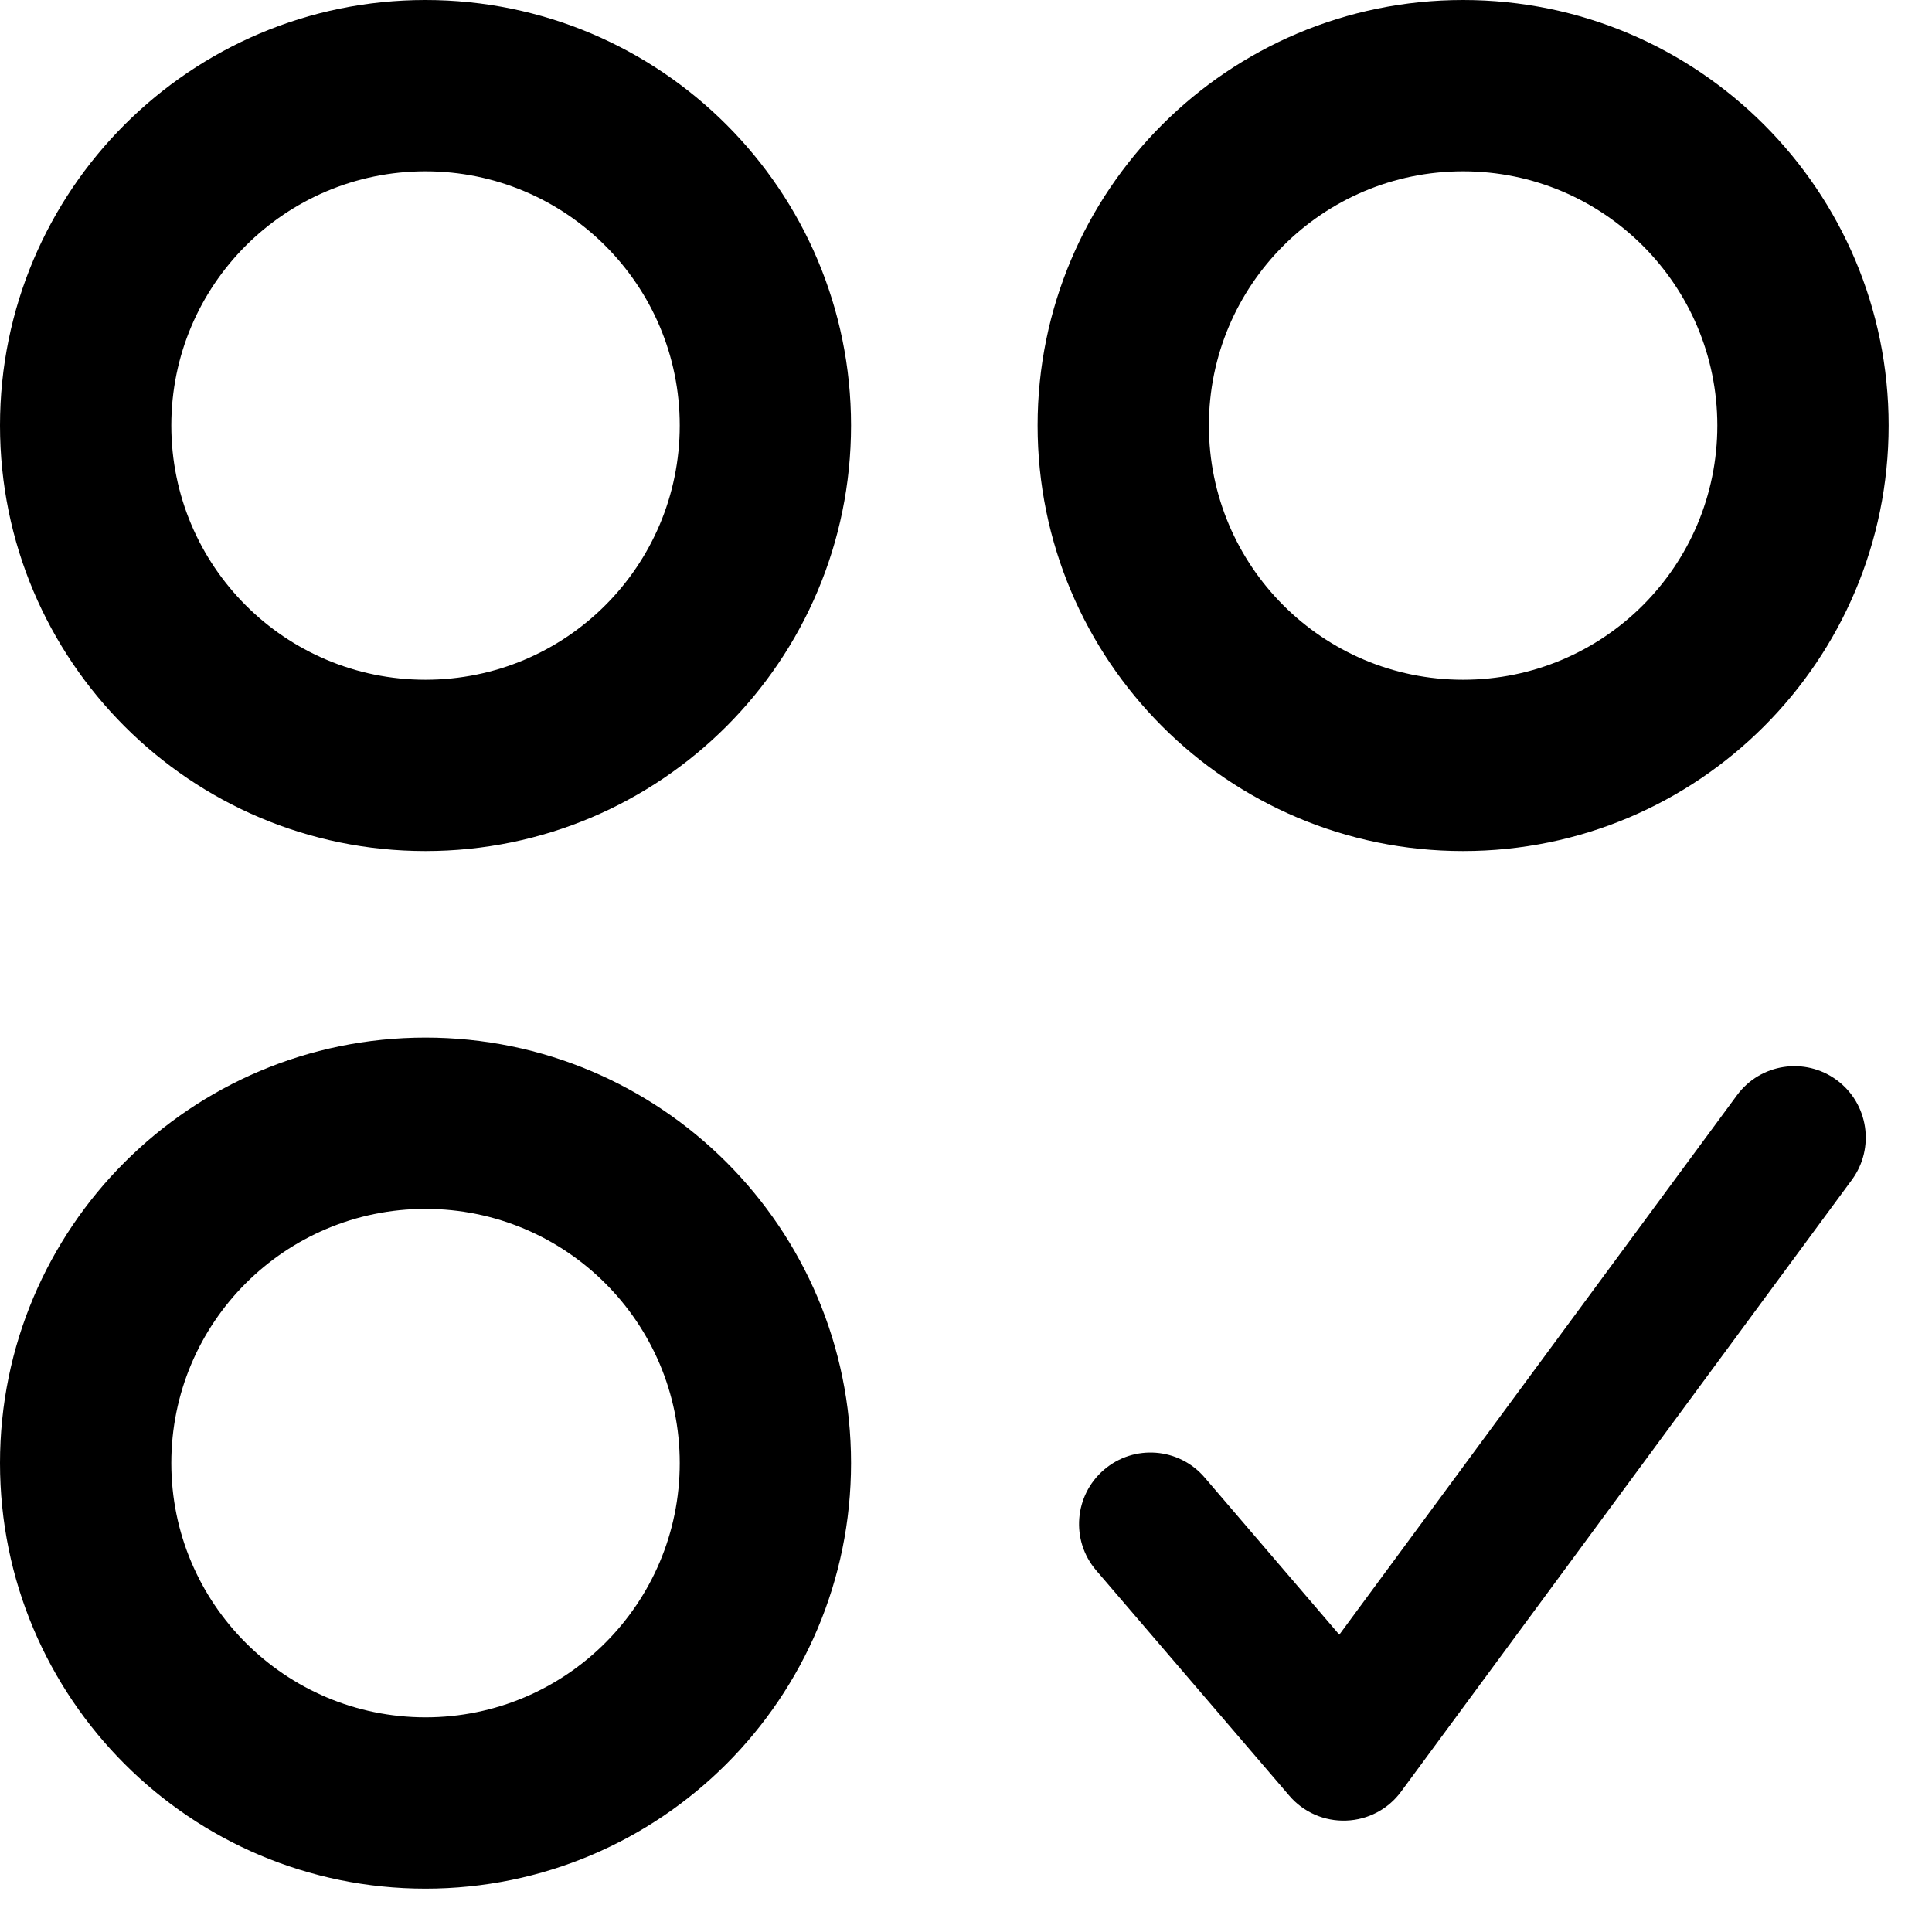
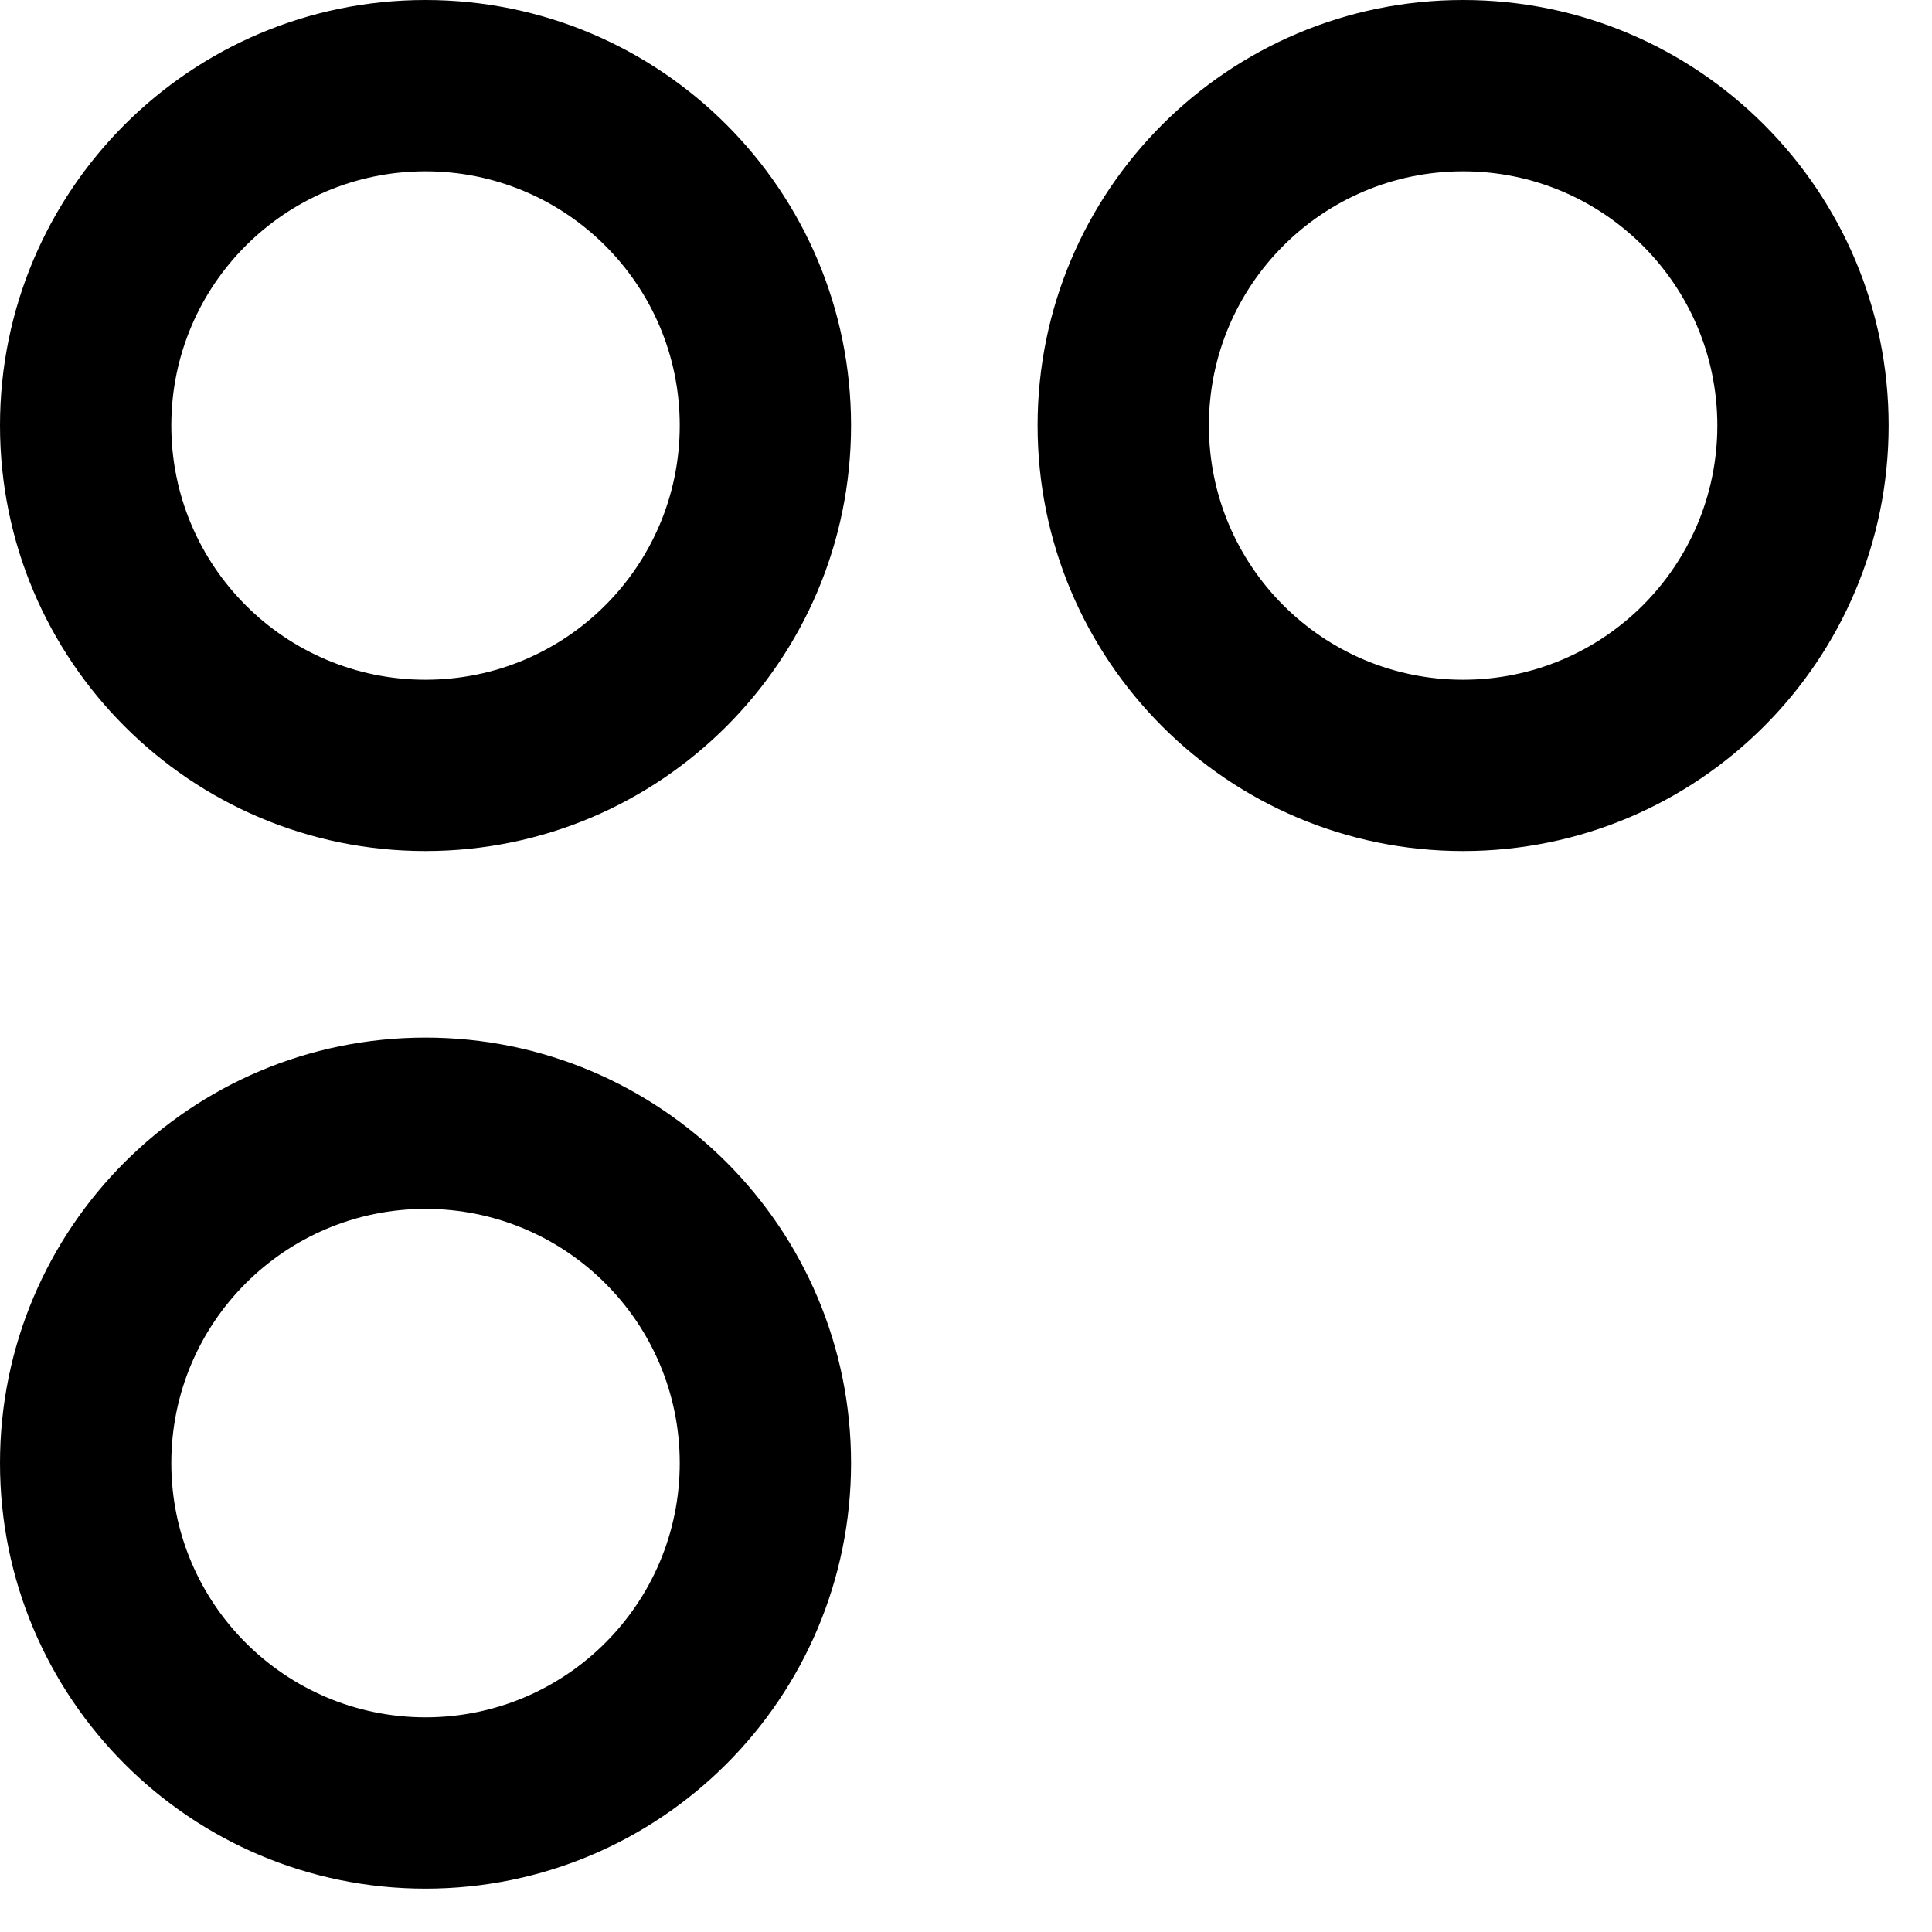
<svg xmlns="http://www.w3.org/2000/svg" width="18" height="18" viewBox="0 0 18 18" fill="none">
  <path d="M6.333 13.631C6.333 12.323 5.273 11.263 3.964 11.263C2.656 11.263 1.596 12.323 1.596 13.631C1.596 14.939 2.656 15.999 3.964 16C5.273 16 6.333 14.939 6.333 13.631ZM6.333 3.964C6.333 2.656 5.273 1.596 3.964 1.596C2.656 1.596 1.596 2.656 1.596 3.964C1.596 5.273 2.656 6.333 3.964 6.333C5.273 6.333 6.333 5.273 6.333 3.964ZM16 3.964C15.999 2.656 14.939 1.596 13.631 1.596C12.323 1.596 11.263 2.656 11.263 3.964C11.263 5.273 12.323 6.333 13.631 6.333C14.939 6.333 16 5.273 16 3.964ZM7.929 13.631C7.929 15.821 6.154 17.596 3.964 17.596C1.775 17.596 0 15.821 0 13.631C7.2e-05 11.442 1.775 9.667 3.964 9.667C6.154 9.667 7.929 11.442 7.929 13.631ZM7.929 3.964C7.929 6.154 6.154 7.929 3.964 7.929C1.775 7.929 0 6.154 0 3.964C0 1.775 1.775 0 3.964 0C6.154 0 7.929 1.775 7.929 3.964ZM17.596 3.964C17.596 6.154 15.821 7.929 13.631 7.929C11.442 7.929 9.667 6.154 9.667 3.964C9.667 1.775 11.442 7.2e-05 13.631 0C15.821 0 17.596 1.775 17.596 3.964Z" fill="black" />
-   <path d="M16.183 10.204C16.401 9.908 16.817 9.845 17.113 10.063C17.408 10.281 17.471 10.697 17.253 10.993L13.053 16.693C12.933 16.856 12.745 16.955 12.543 16.962C12.34 16.97 12.145 16.885 12.013 16.731L10.213 14.631C9.974 14.352 10.007 13.932 10.286 13.693C10.565 13.454 10.984 13.486 11.223 13.765L12.478 15.23L16.183 10.204Z" fill="black" />
</svg>